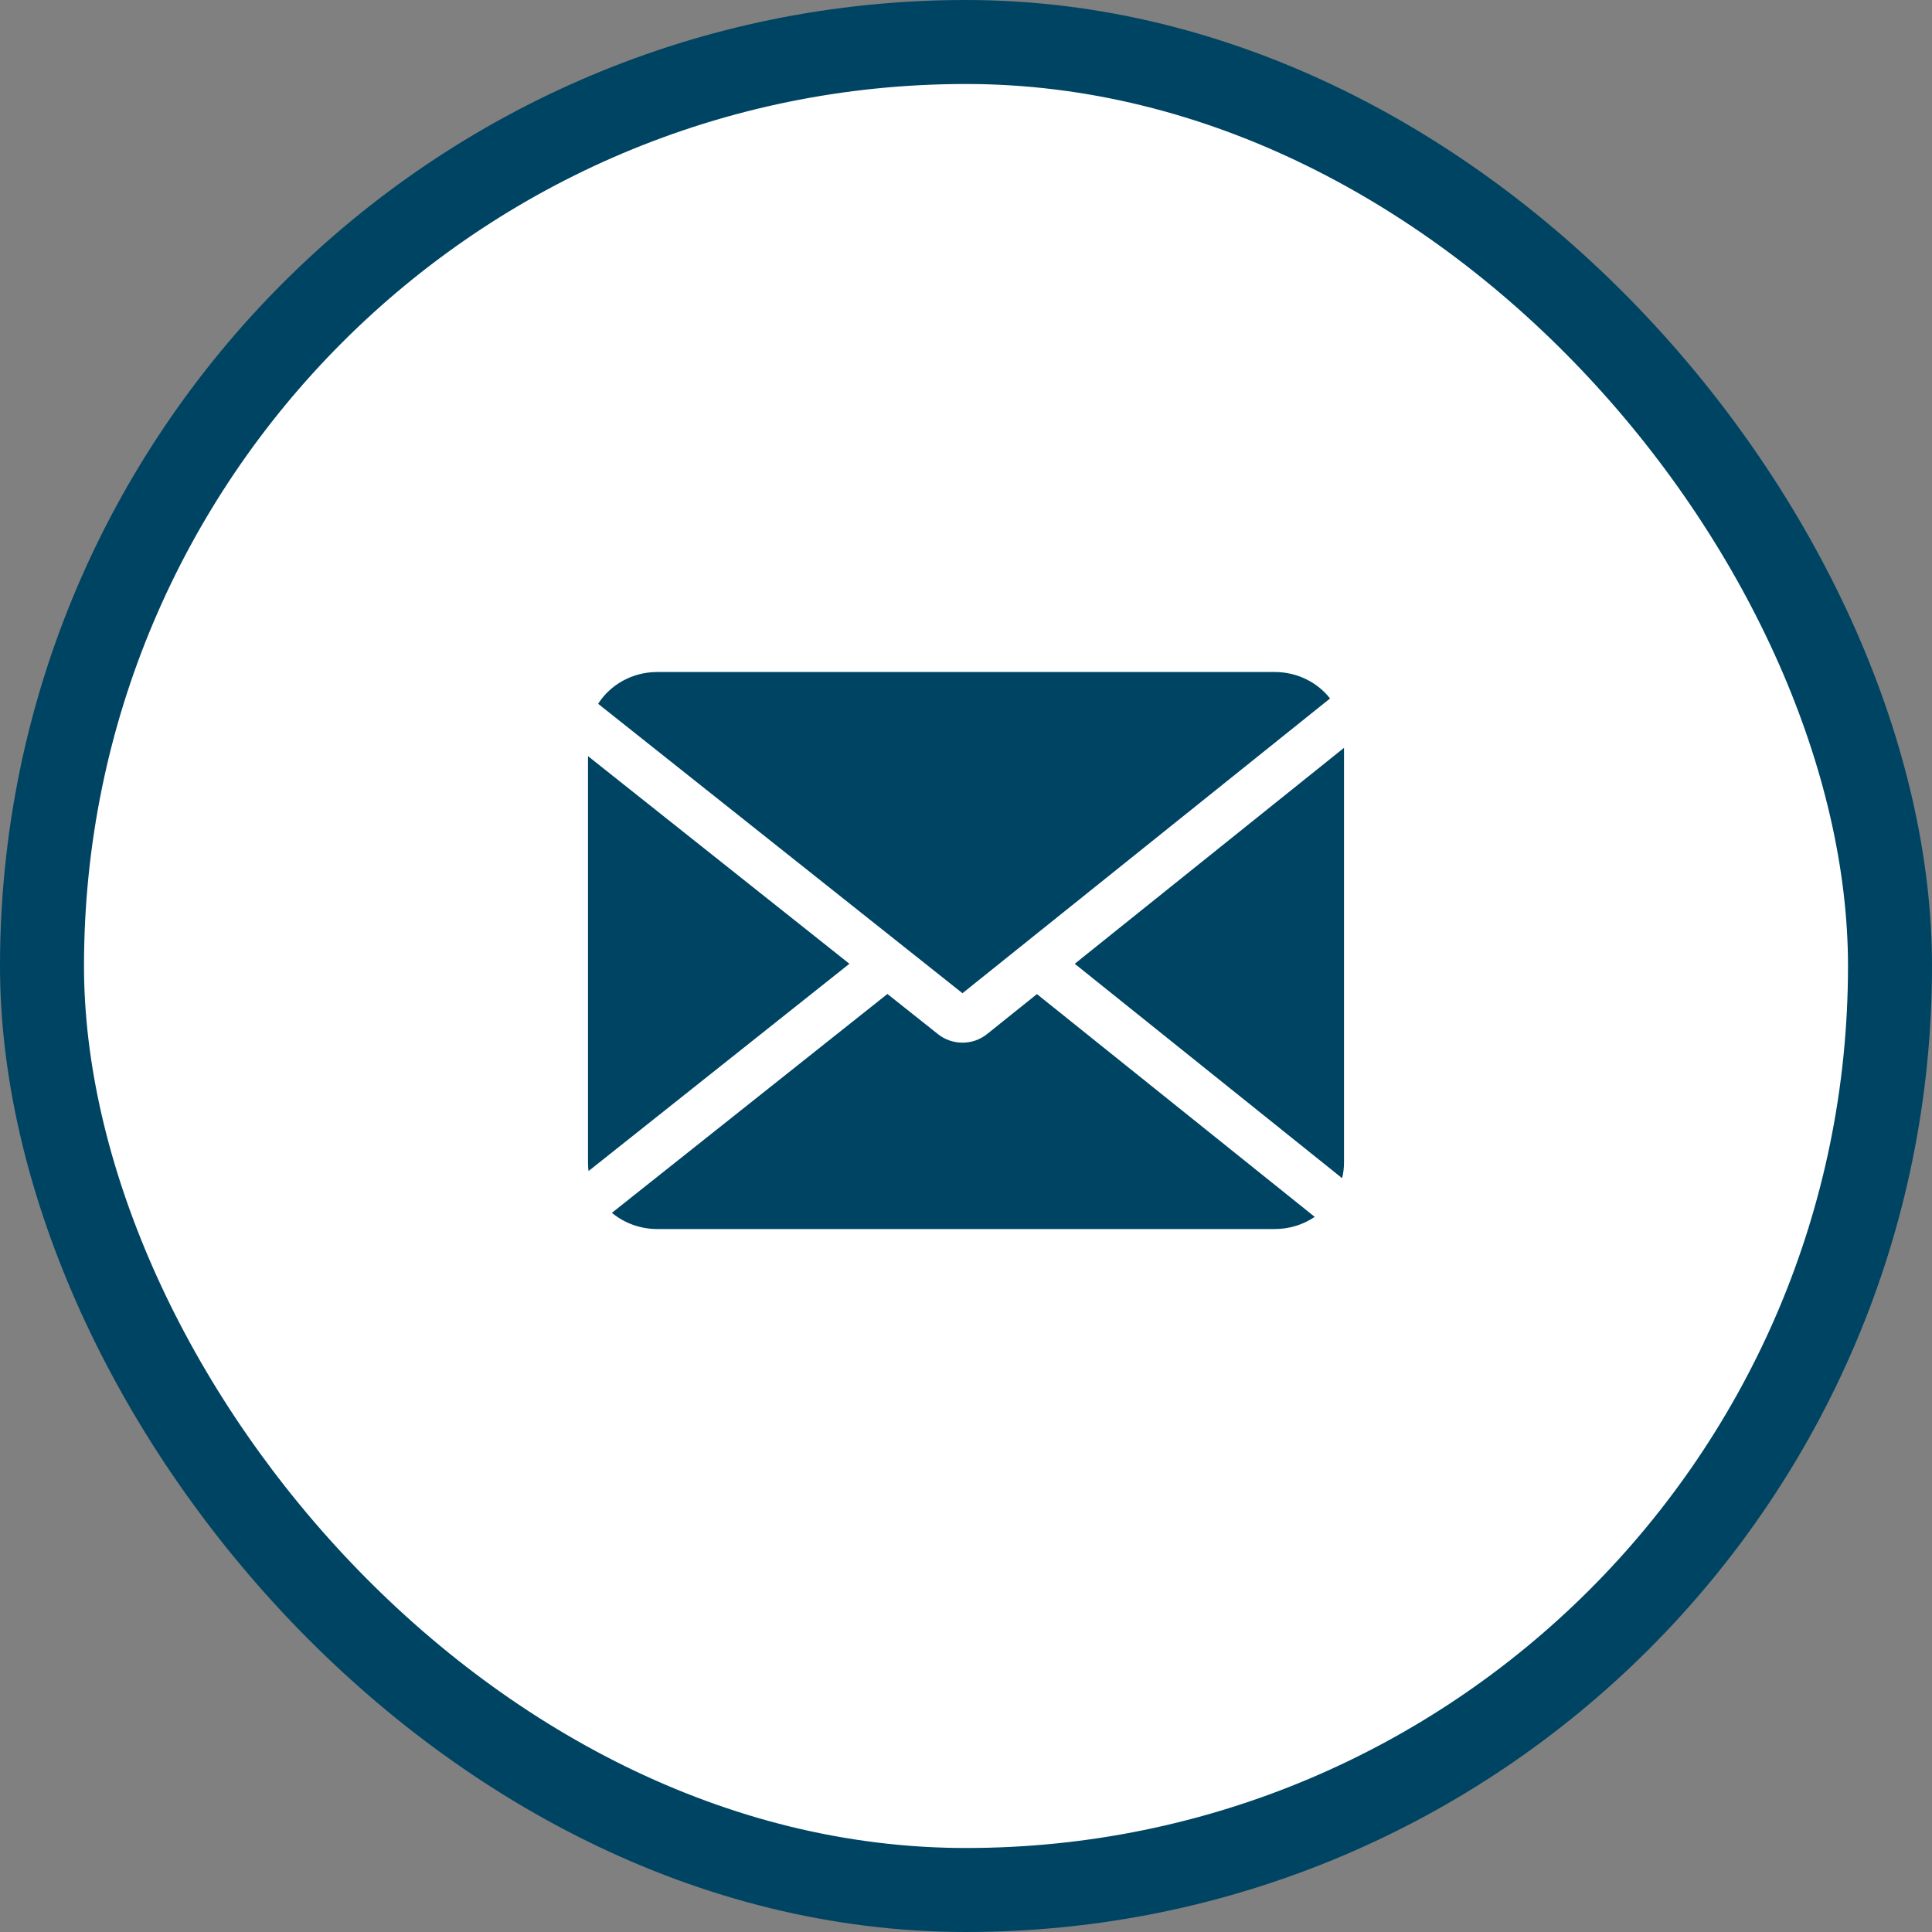
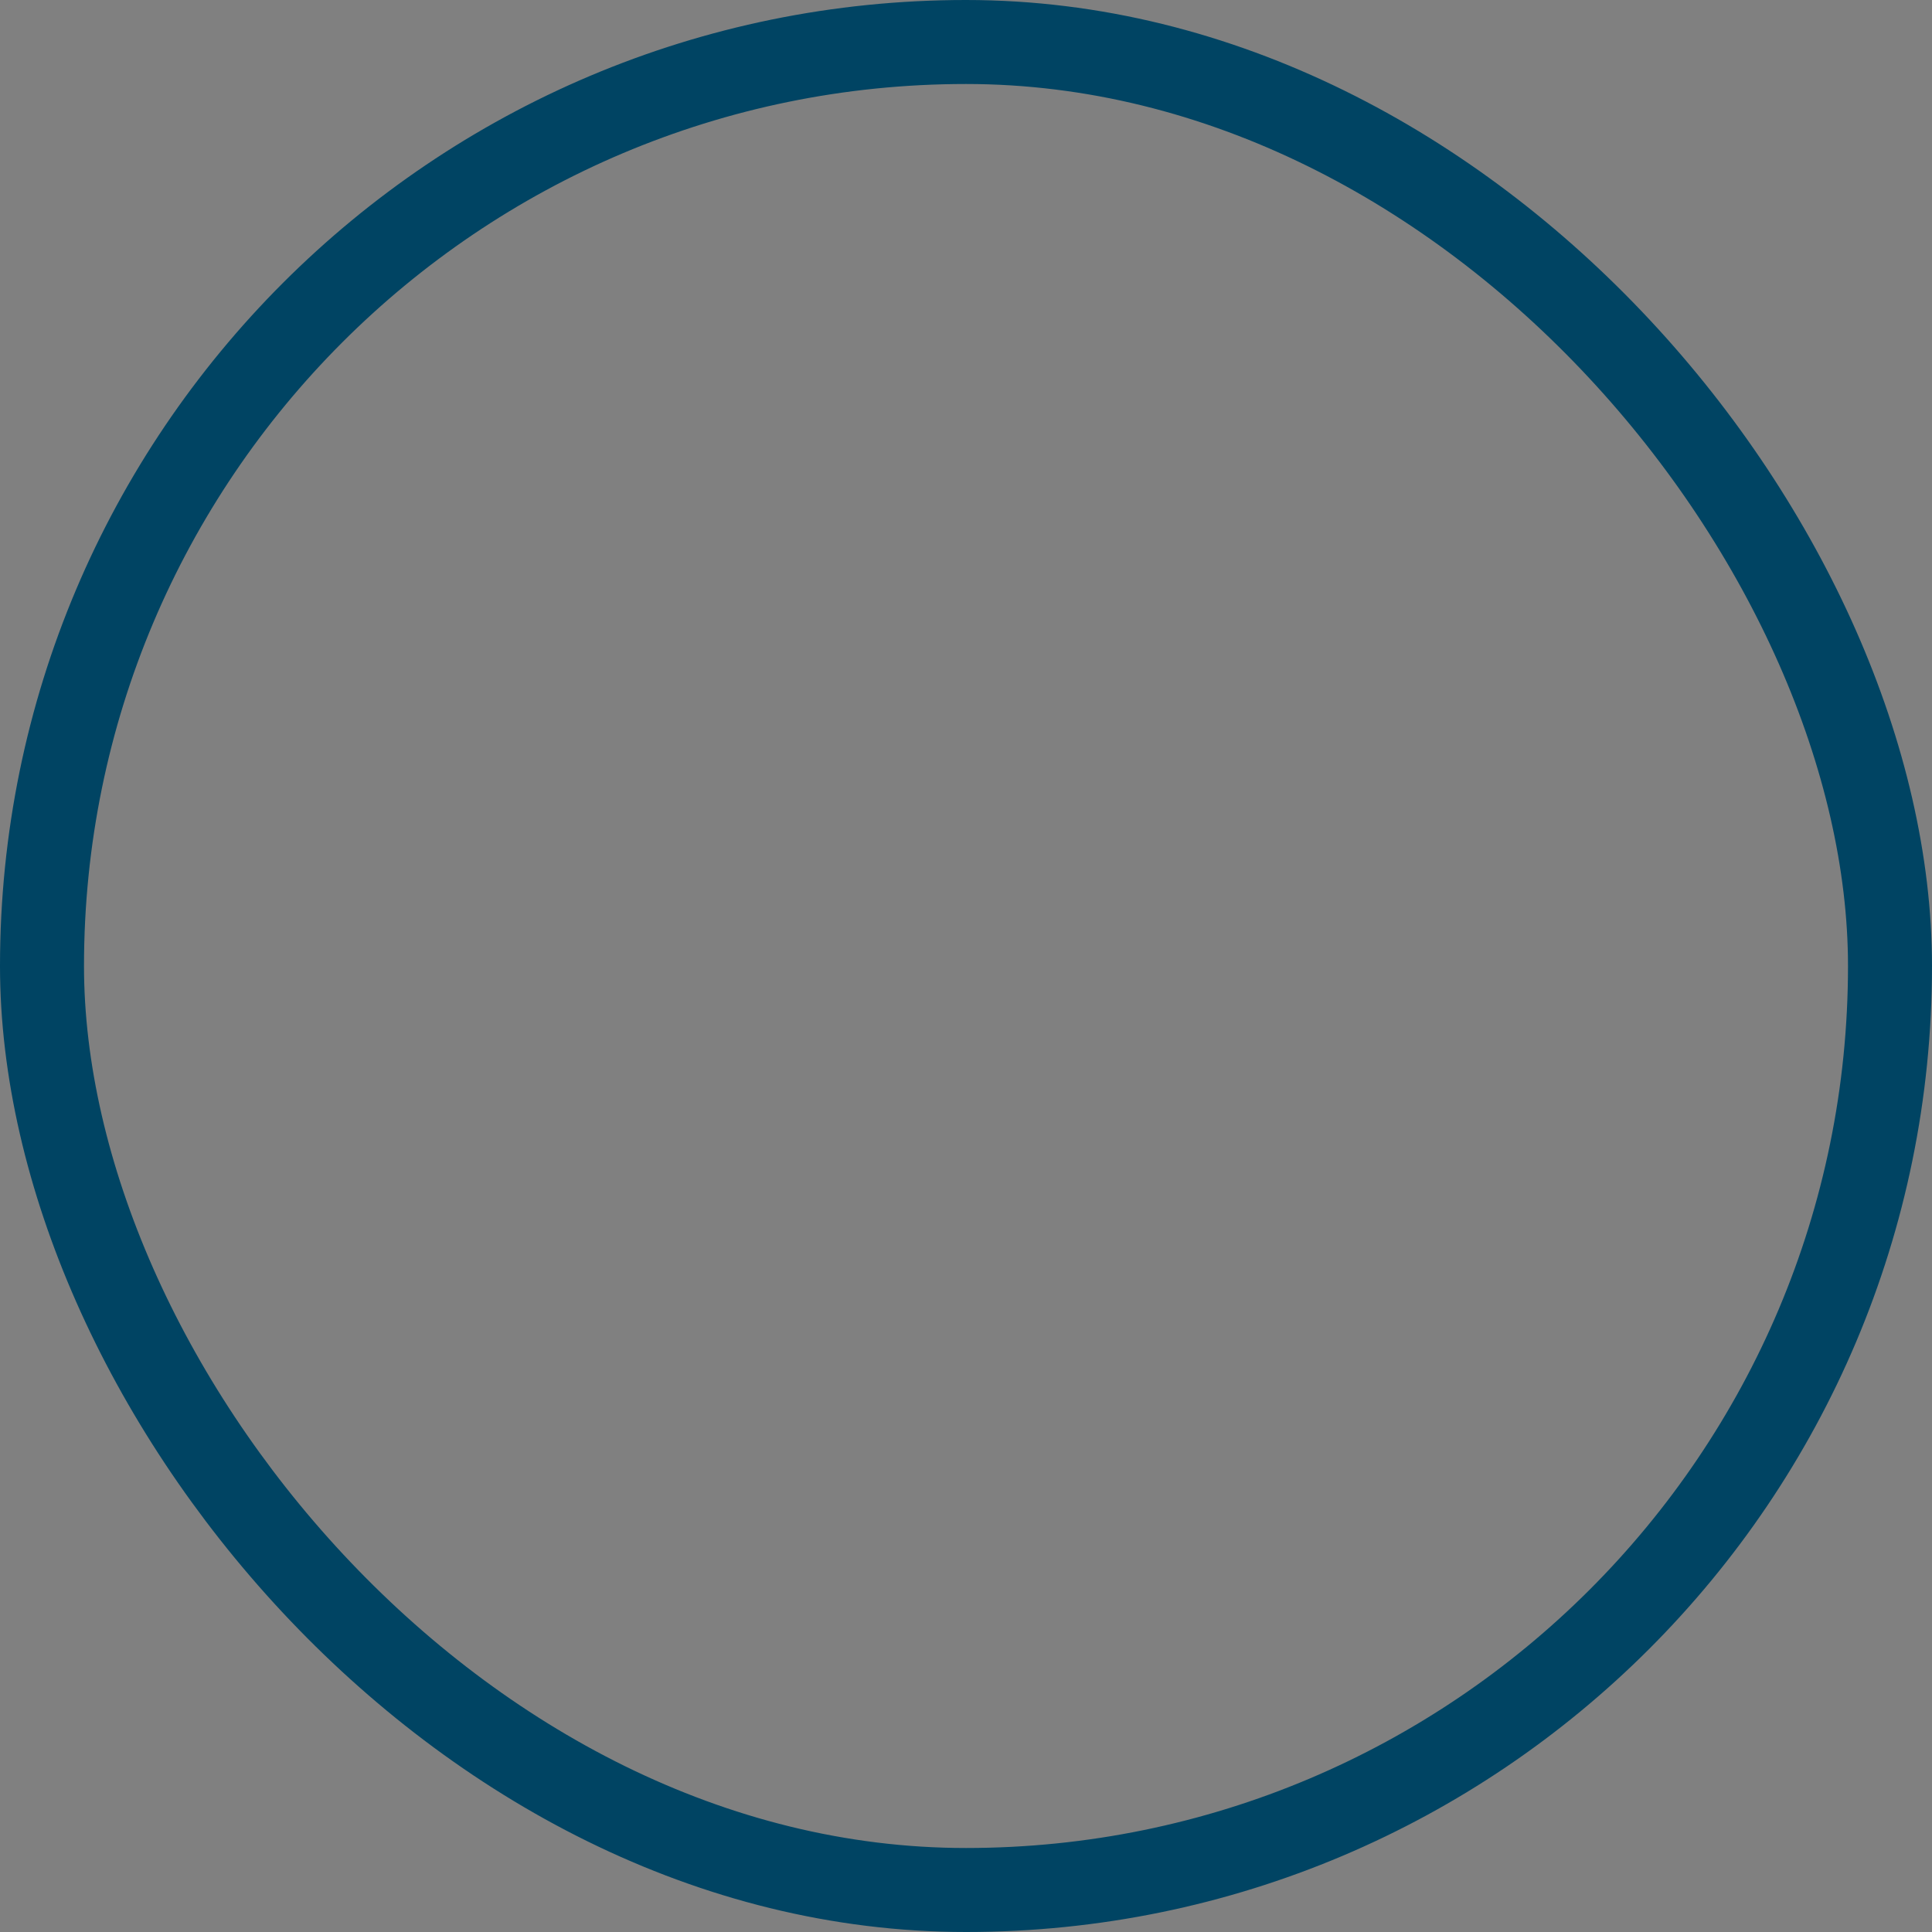
<svg xmlns="http://www.w3.org/2000/svg" width="46" height="46" viewBox="0 0 46 46" fill="none">
  <rect x="0" y="0" width="46" height="46" fill="#808080" stroke="none" />
-   <rect x="1" y="1" width="44" height="44" rx="22" fill="white" />
-   <path fill-rule="evenodd" clip-rule="evenodd" d="M30.349 16C30.888 16 31.367 16.247 31.668 16.63L22.916 23.648L14.241 16.757C14.531 16.303 15.054 16 15.651 16H30.349ZM14 27.684V18.003L20.224 22.947L14.013 27.882C14.004 27.817 14 27.751 14 27.684ZM14.569 28.877C14.859 29.117 15.237 29.263 15.651 29.263H30.349C30.704 29.263 31.034 29.156 31.303 28.973L24.689 23.669L23.5 24.622C23.164 24.892 22.674 24.893 22.336 24.625L21.129 23.666L14.569 28.877ZM25.589 22.947L31.955 28.052C31.984 27.934 32 27.811 32 27.684V17.806L25.589 22.947Z" fill="#004463" />
  <rect x="1" y="1" width="44" height="44" rx="22" stroke="#004463" stroke-width="2" />
</svg>